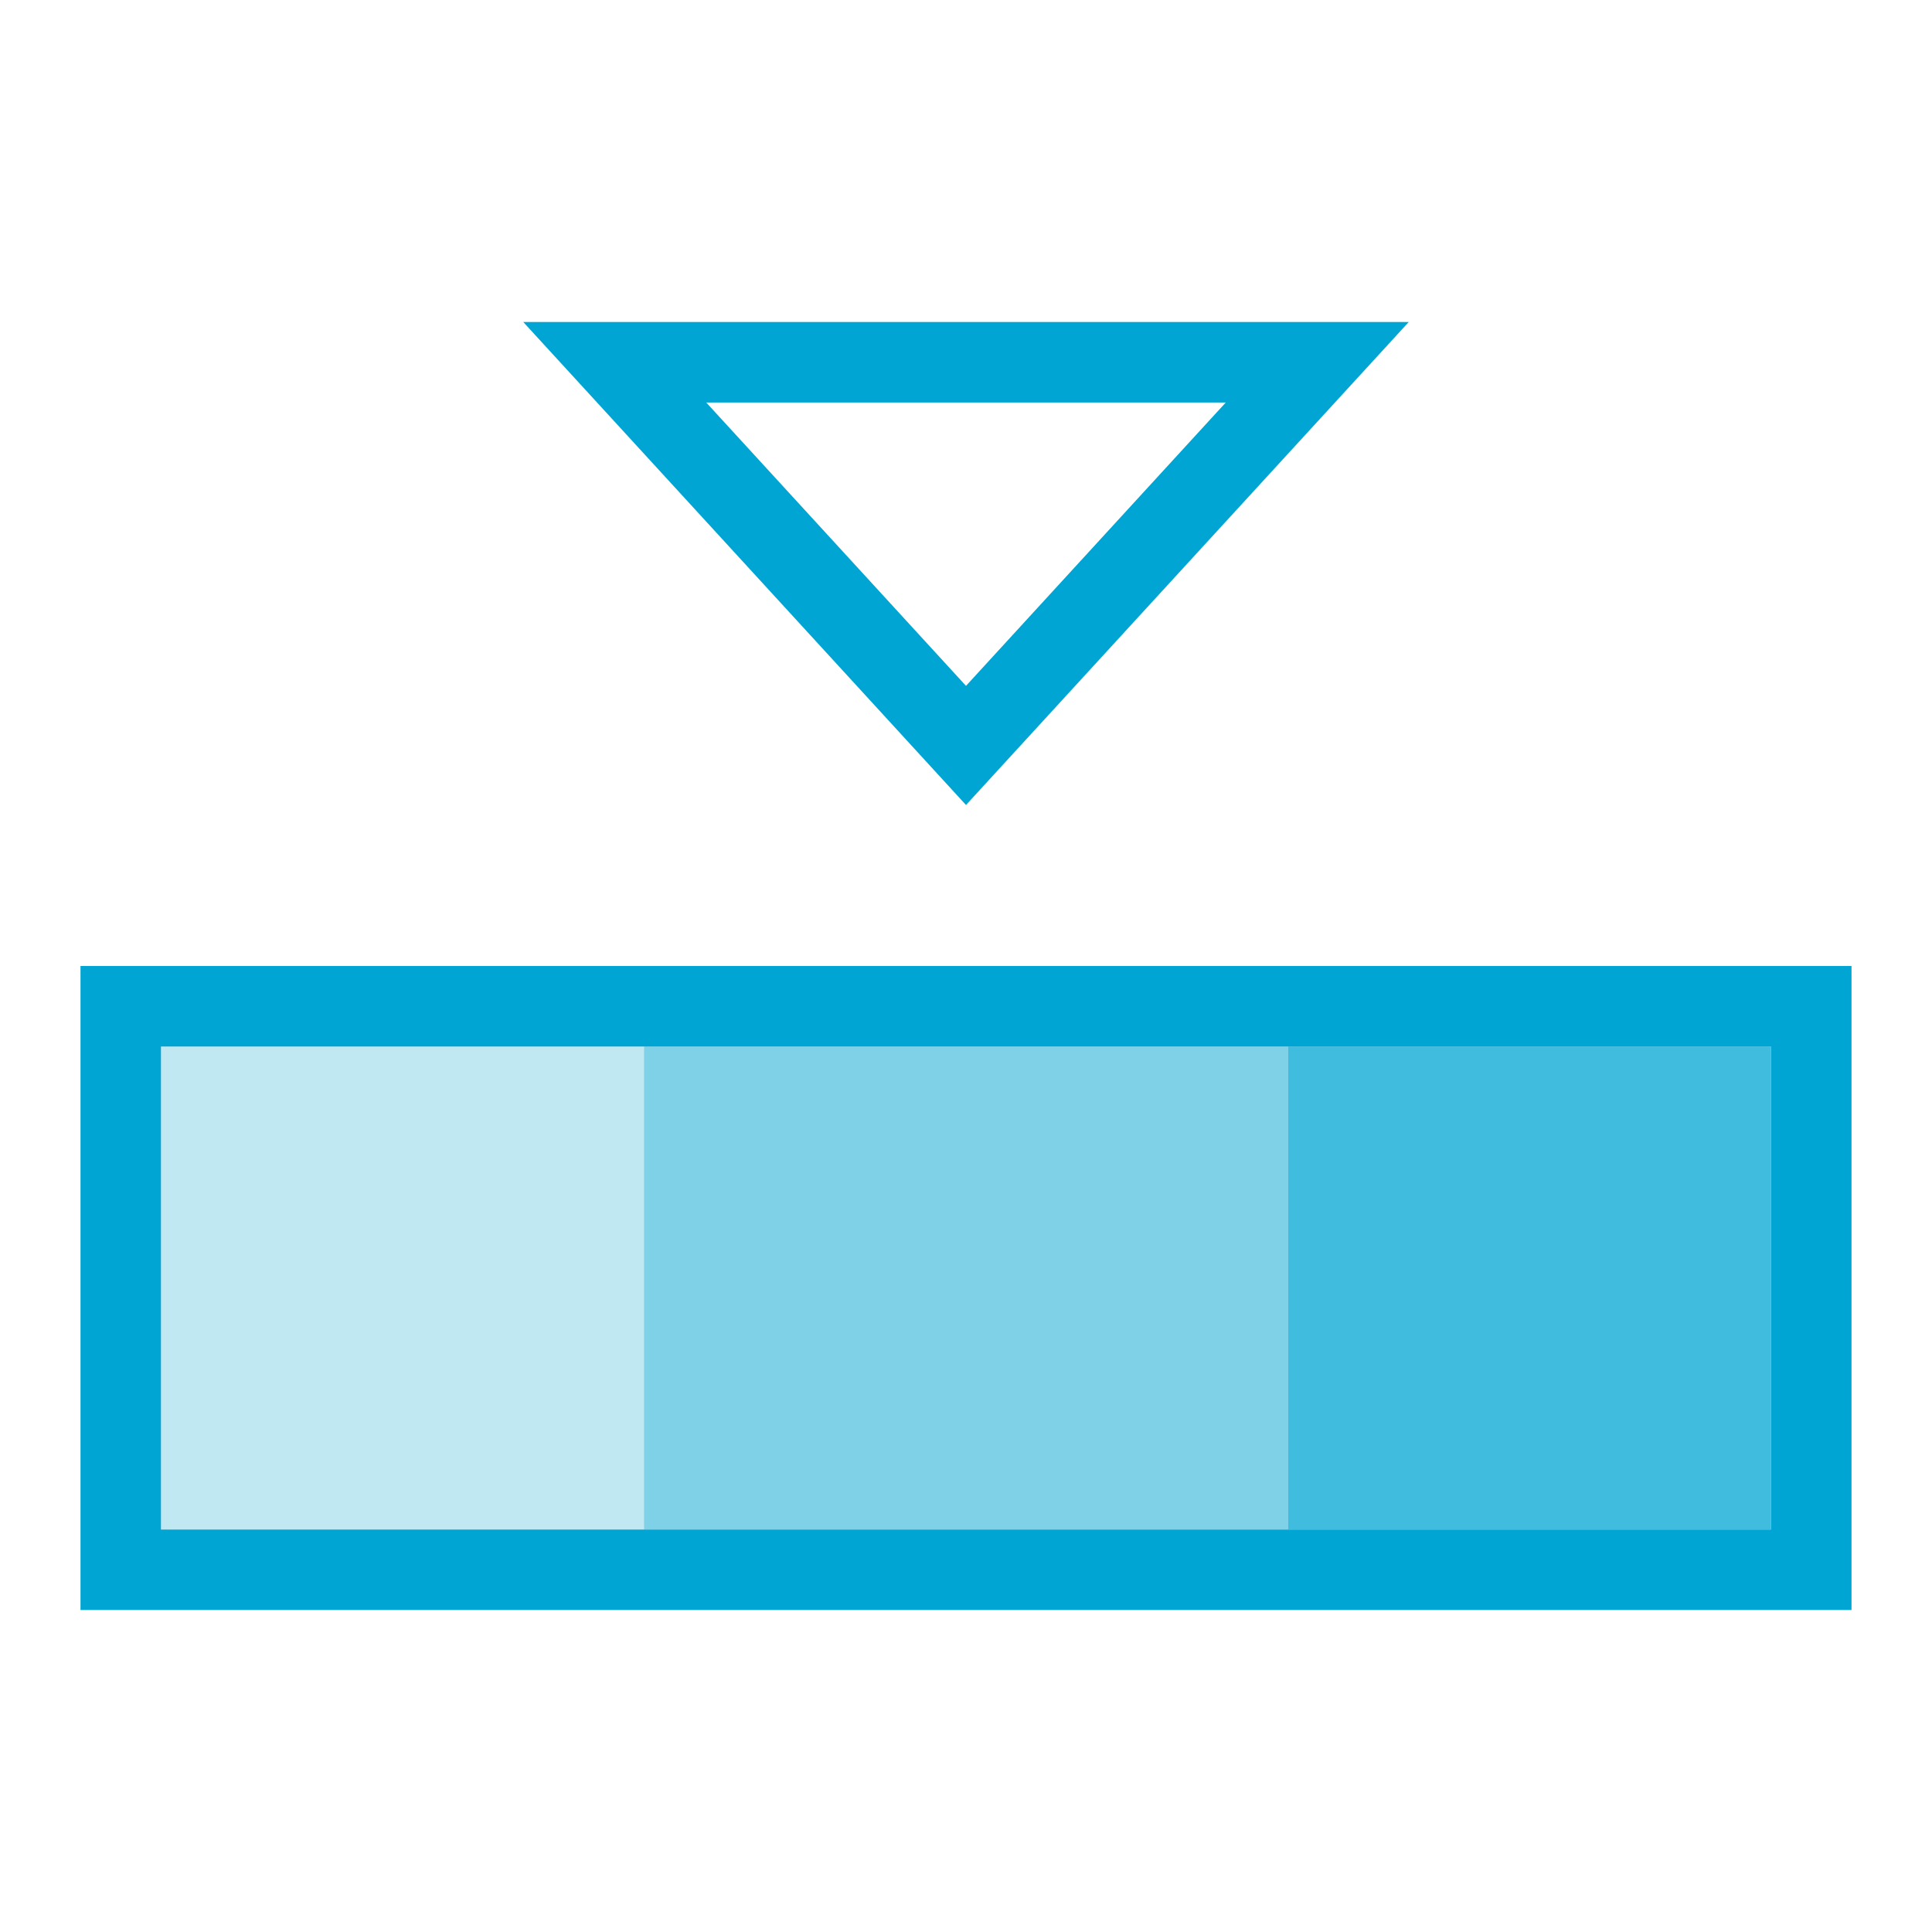
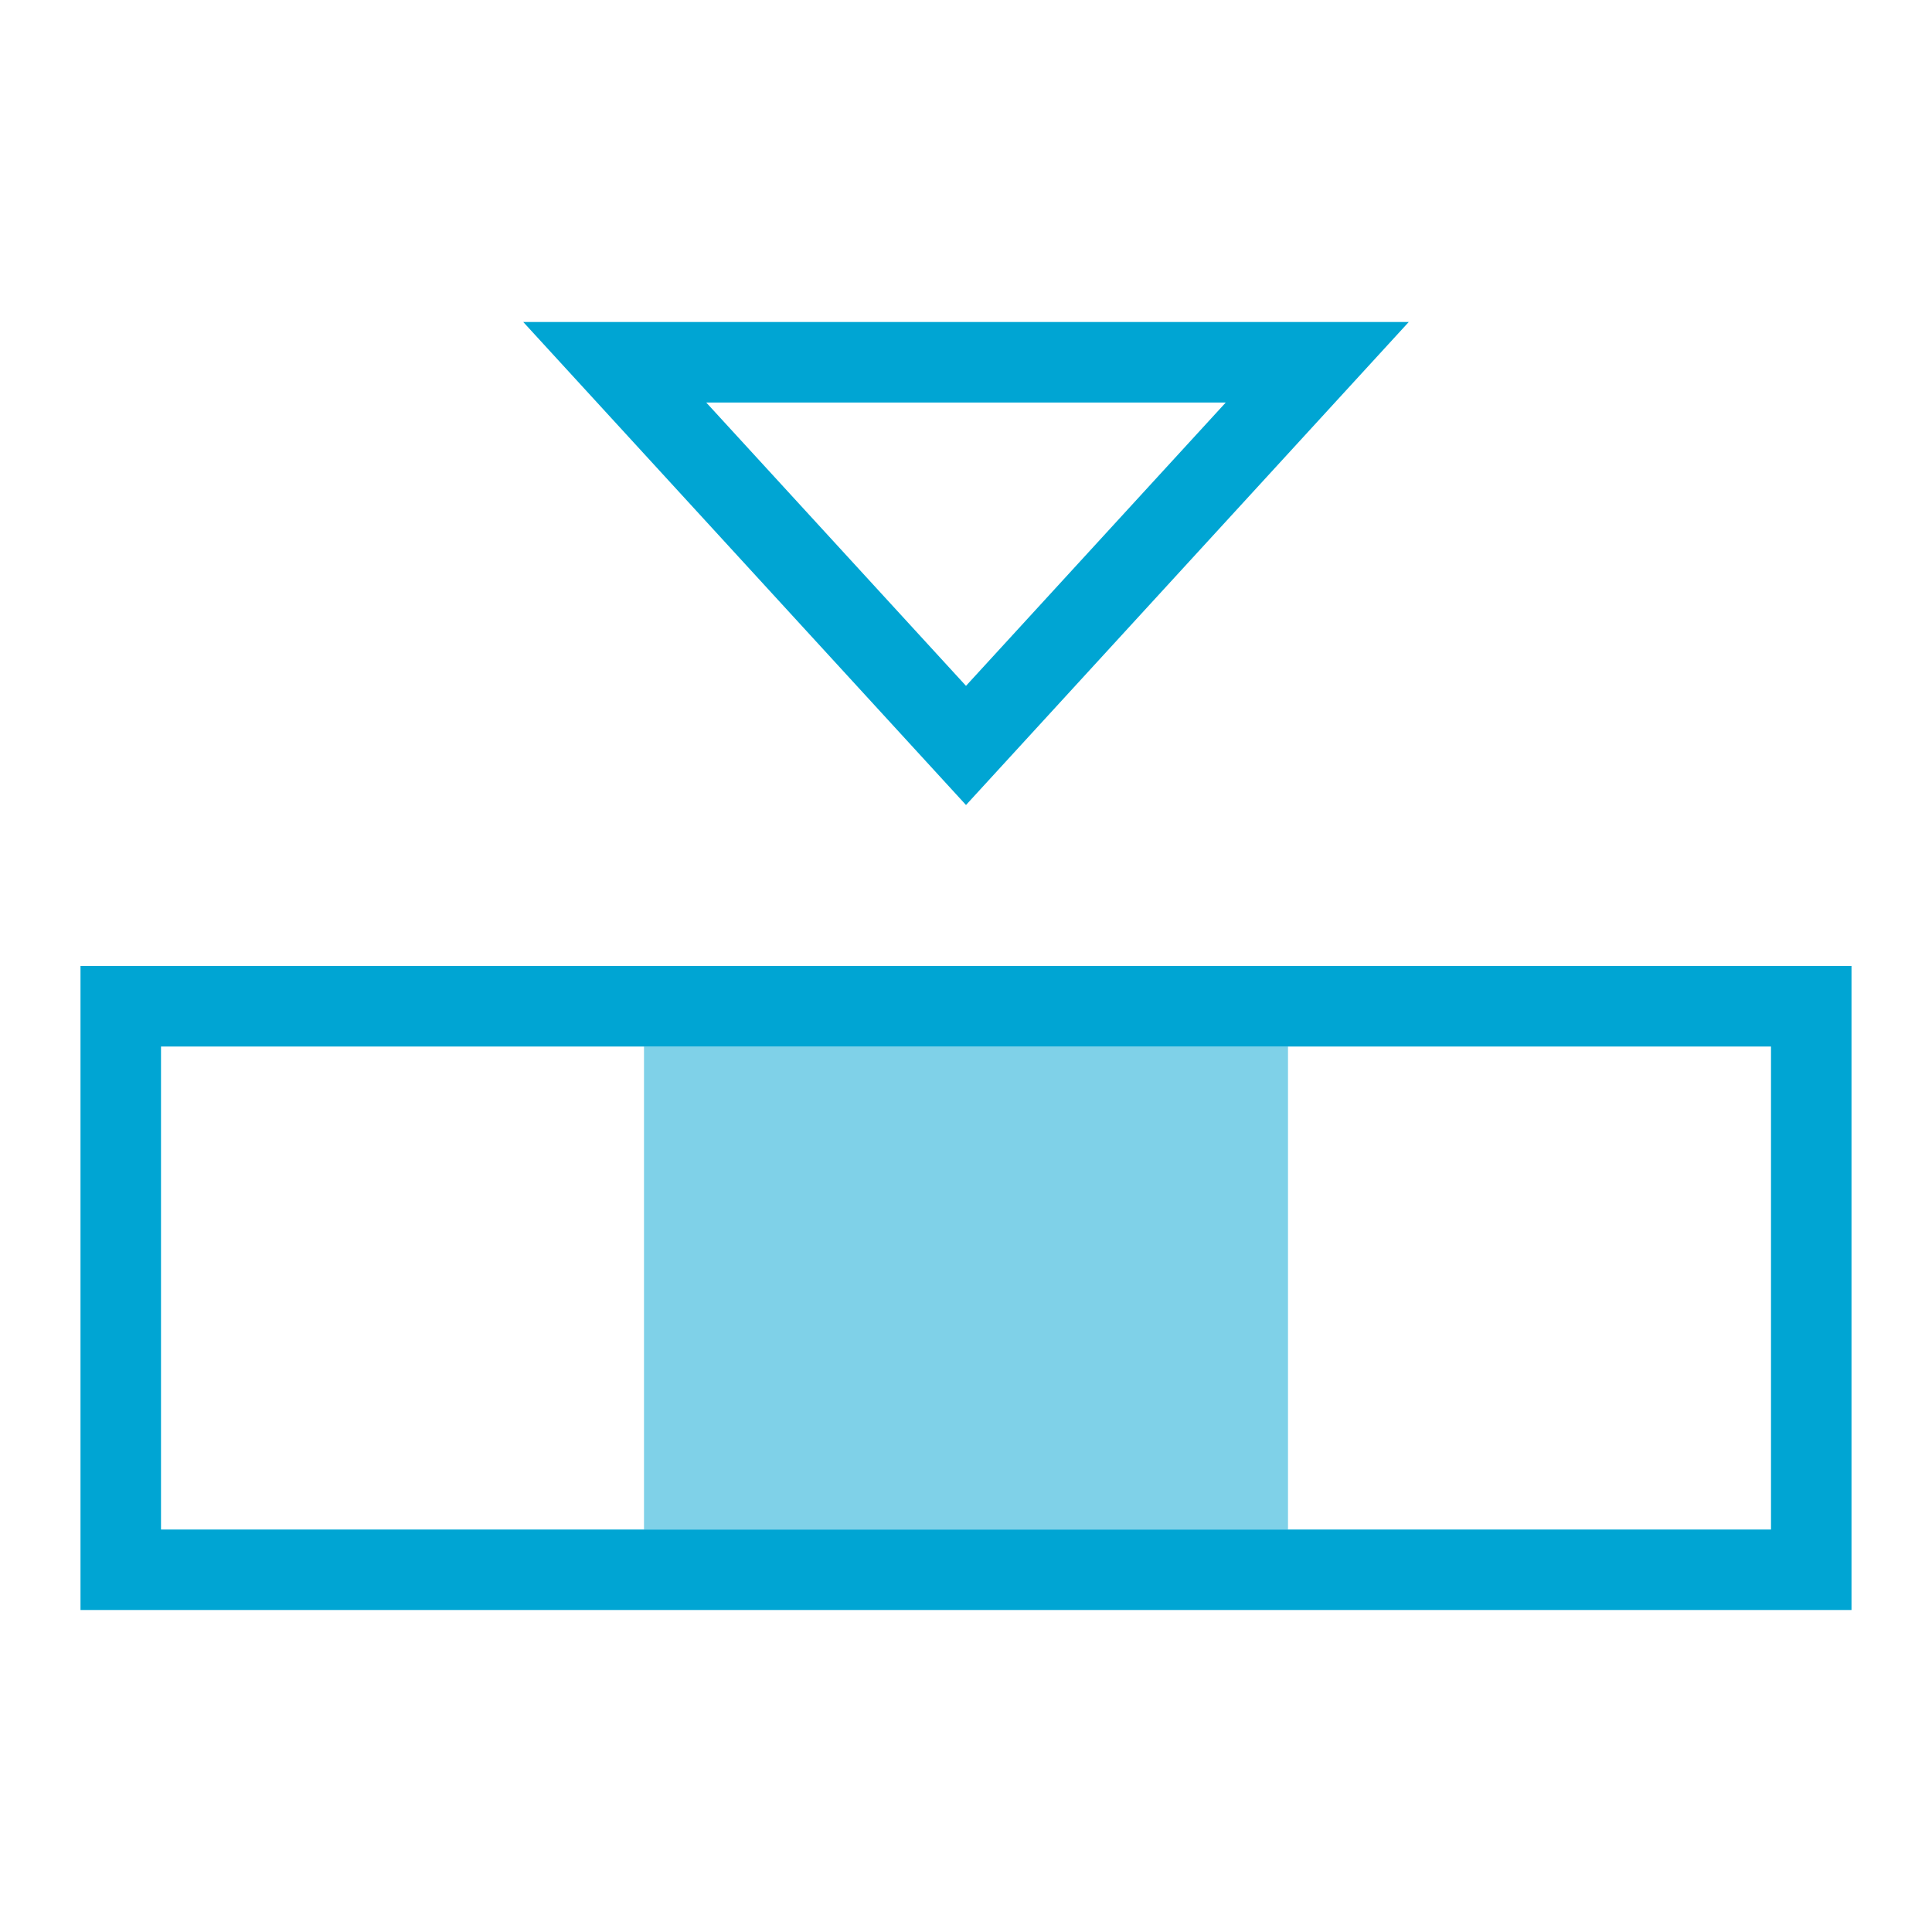
<svg xmlns="http://www.w3.org/2000/svg" width="800px" height="800px" viewBox="0 0 24 24" fill="#00a5d3">
  <g id="SVGRepo_bgCarrier" stroke-width="0" />
  <g id="SVGRepo_tracerCarrier" stroke-linecap="round" stroke-linejoin="round" />
  <g id="SVGRepo_iconCarrier">
    <path d="M6.5 4l5.5 6 5.5-6zm2.273 1h6.454L12 8.52zM23 20v-8H1v8zM2 19v-6h20v6z" />
    <path opacity=".5" d="M8 13h8v6H8z" />
-     <path opacity=".25" d="M8 19H2v-6h6z" />
-     <path opacity=".75" d="M22 19h-6v-6h6z" />
    <path fill="none" d="M0 0h24v24H0z" />
  </g>
</svg>